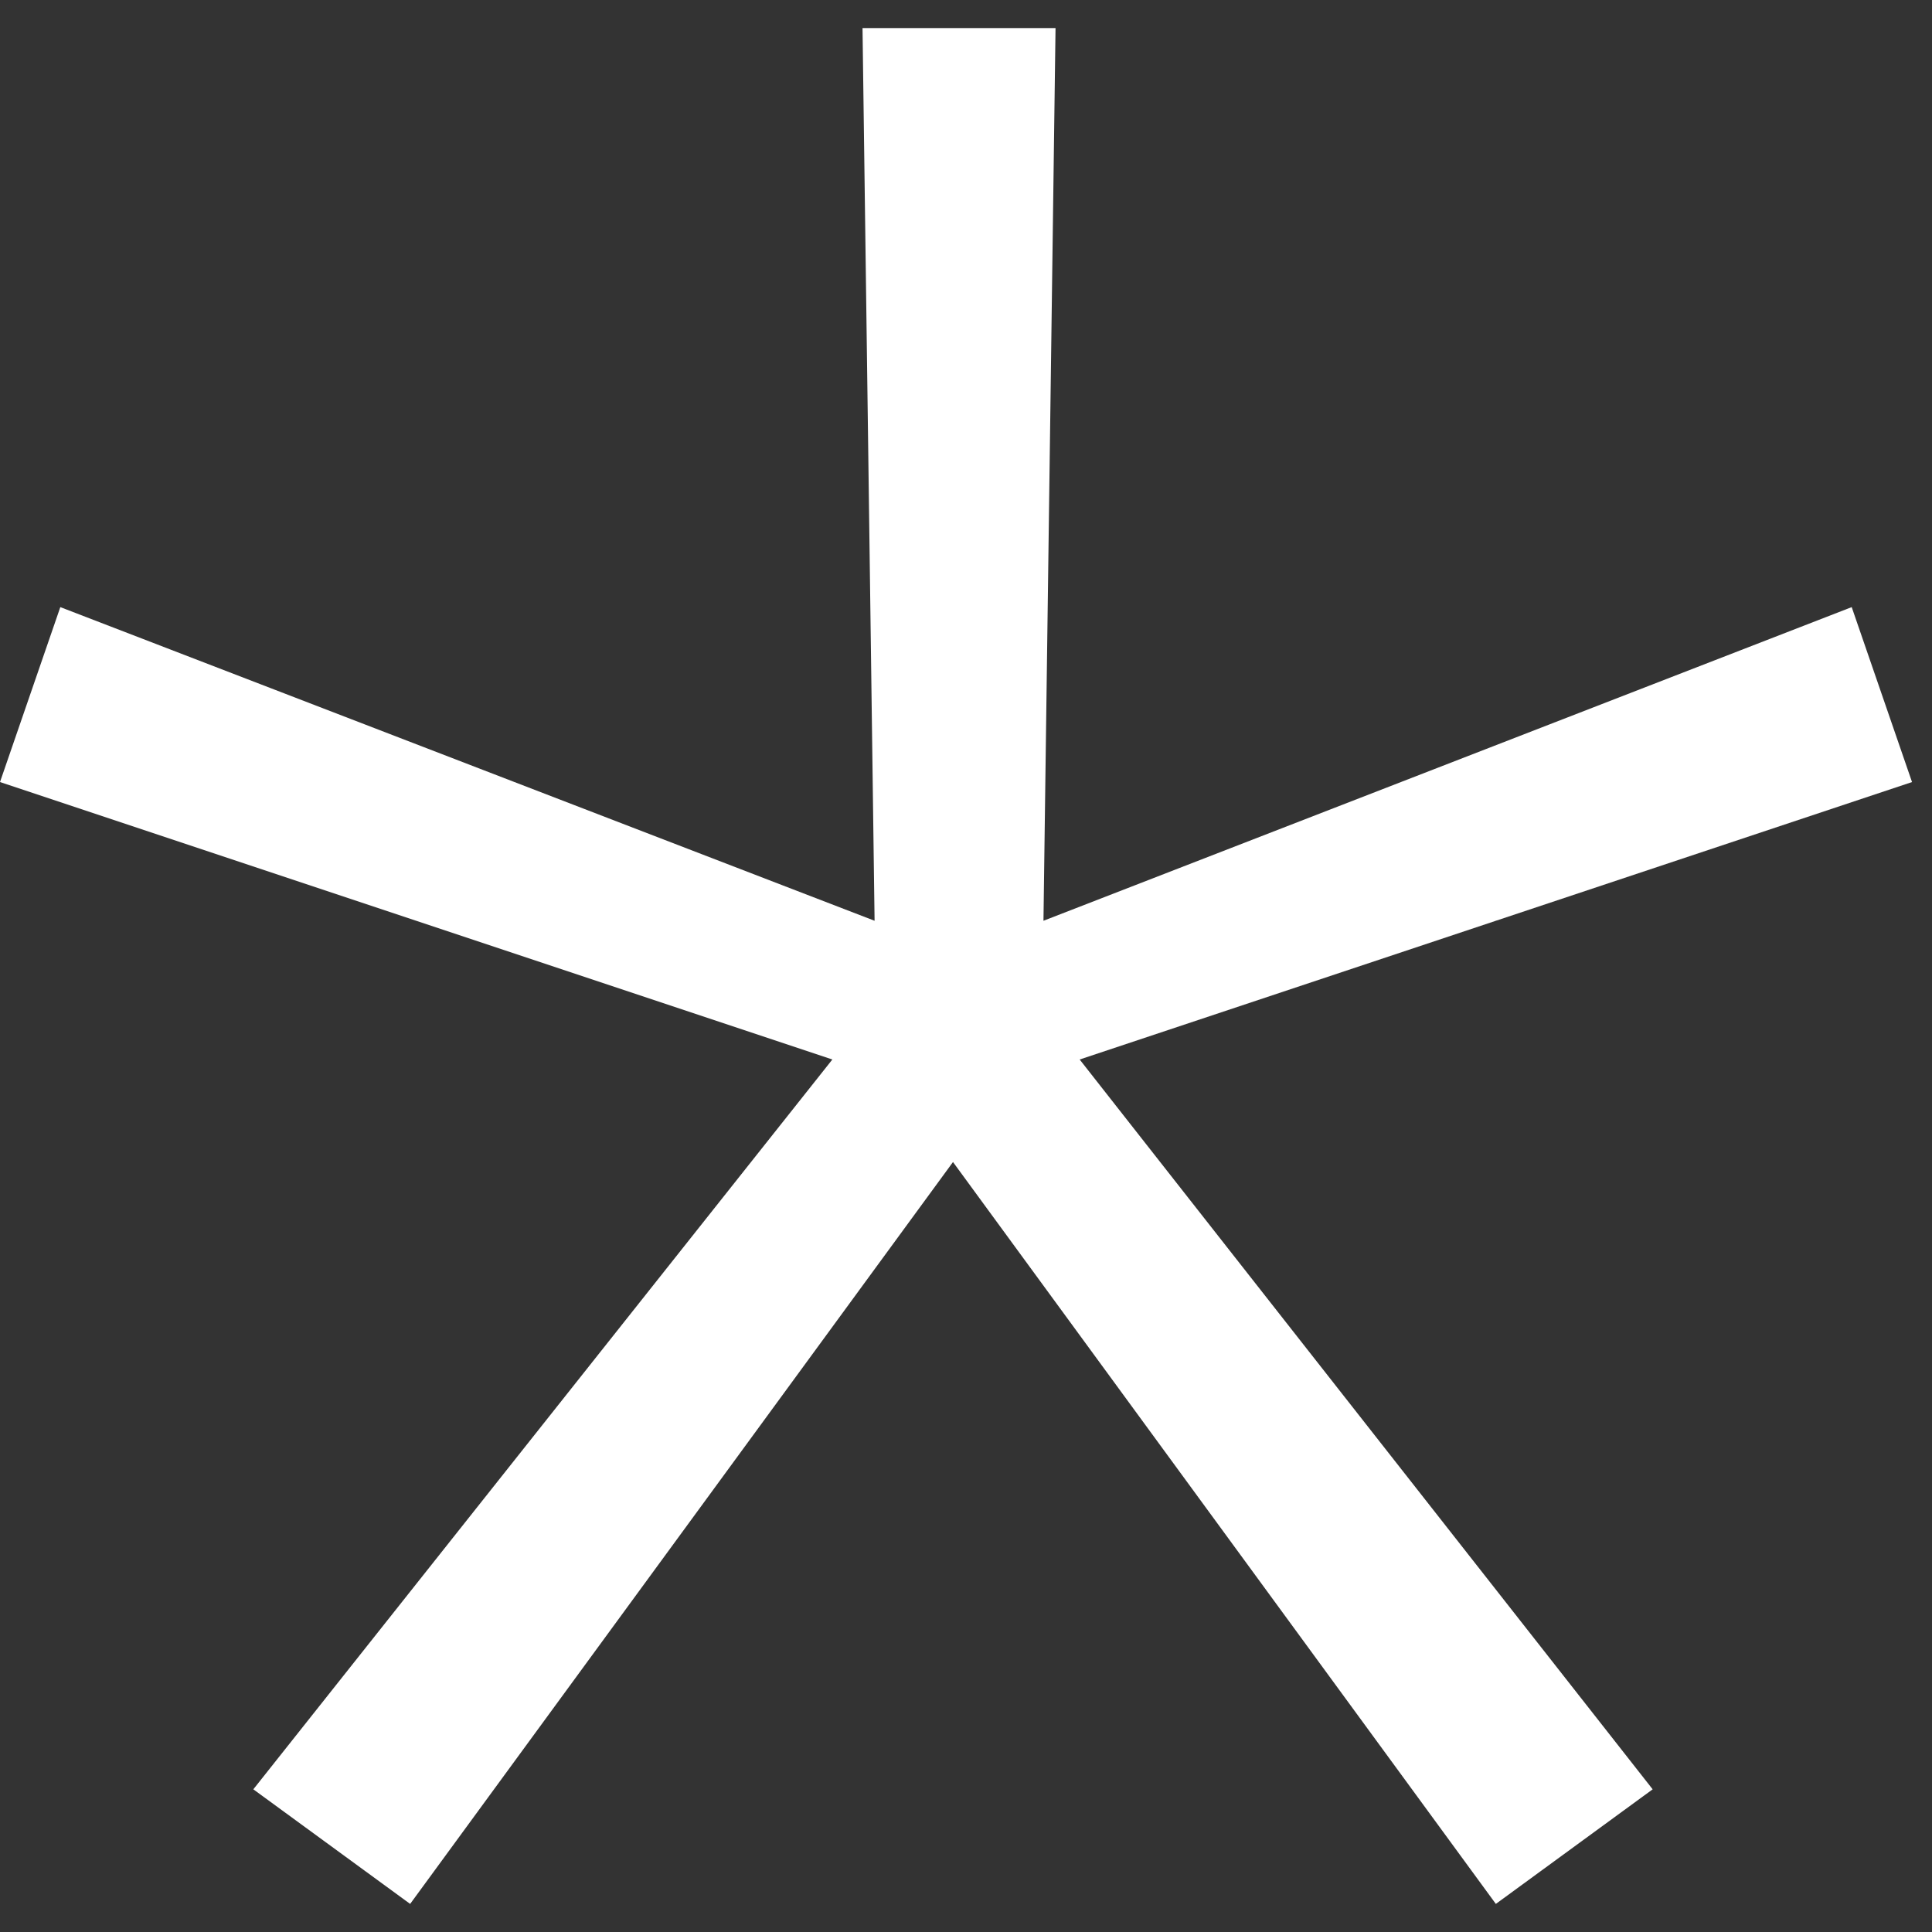
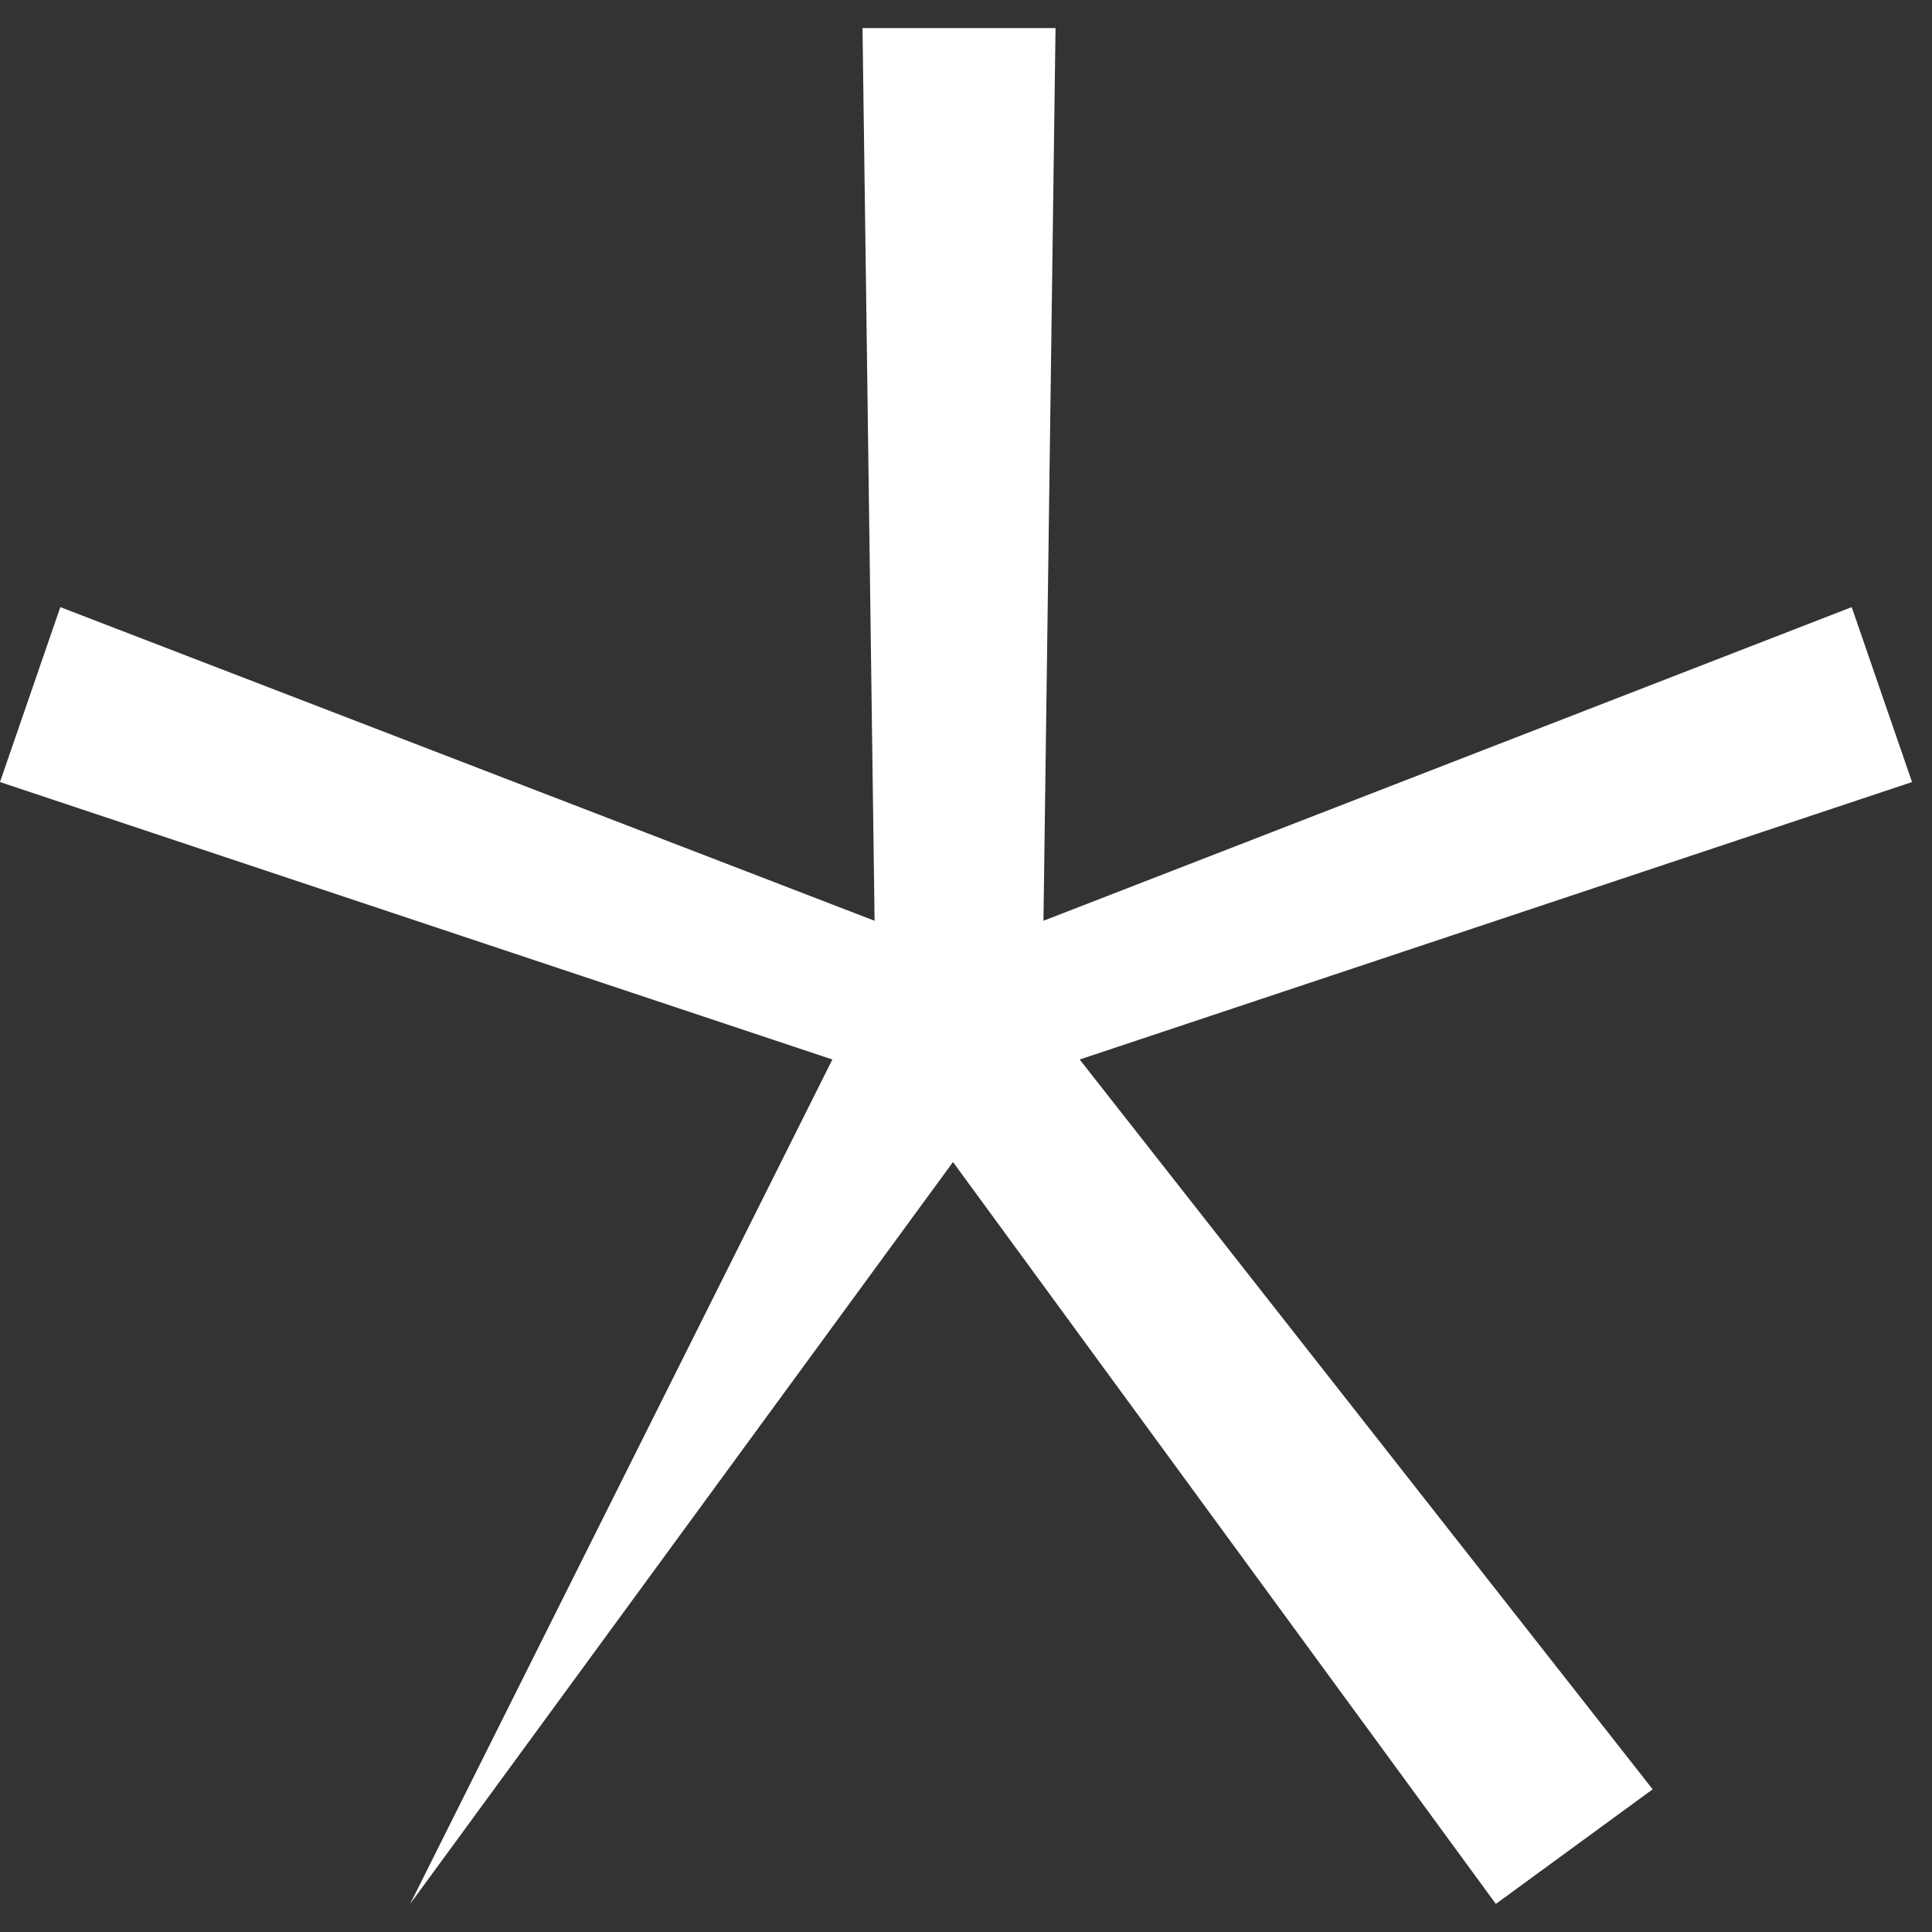
<svg xmlns="http://www.w3.org/2000/svg" width="41" height="41" viewBox="0 0 41 41" fill="none">
  <rect x="0" y="0" width="41" height="41" fill="#333333" stroke="none" />
-   <path d="M8.704 40.404L5.376 37.972L17.664 22.484L0 16.596L1.28 12.884L18.56 19.54L18.304 0.596H22.4L22.144 19.54L39.296 12.884L40.576 16.596L22.912 22.484L35.072 37.972L31.744 40.404L20.224 24.66L8.704 40.404Z" fill="white" />
+   <path d="M8.704 40.404L17.664 22.484L0 16.596L1.28 12.884L18.56 19.54L18.304 0.596H22.4L22.144 19.54L39.296 12.884L40.576 16.596L22.912 22.484L35.072 37.972L31.744 40.404L20.224 24.66L8.704 40.404Z" fill="white" />
</svg>